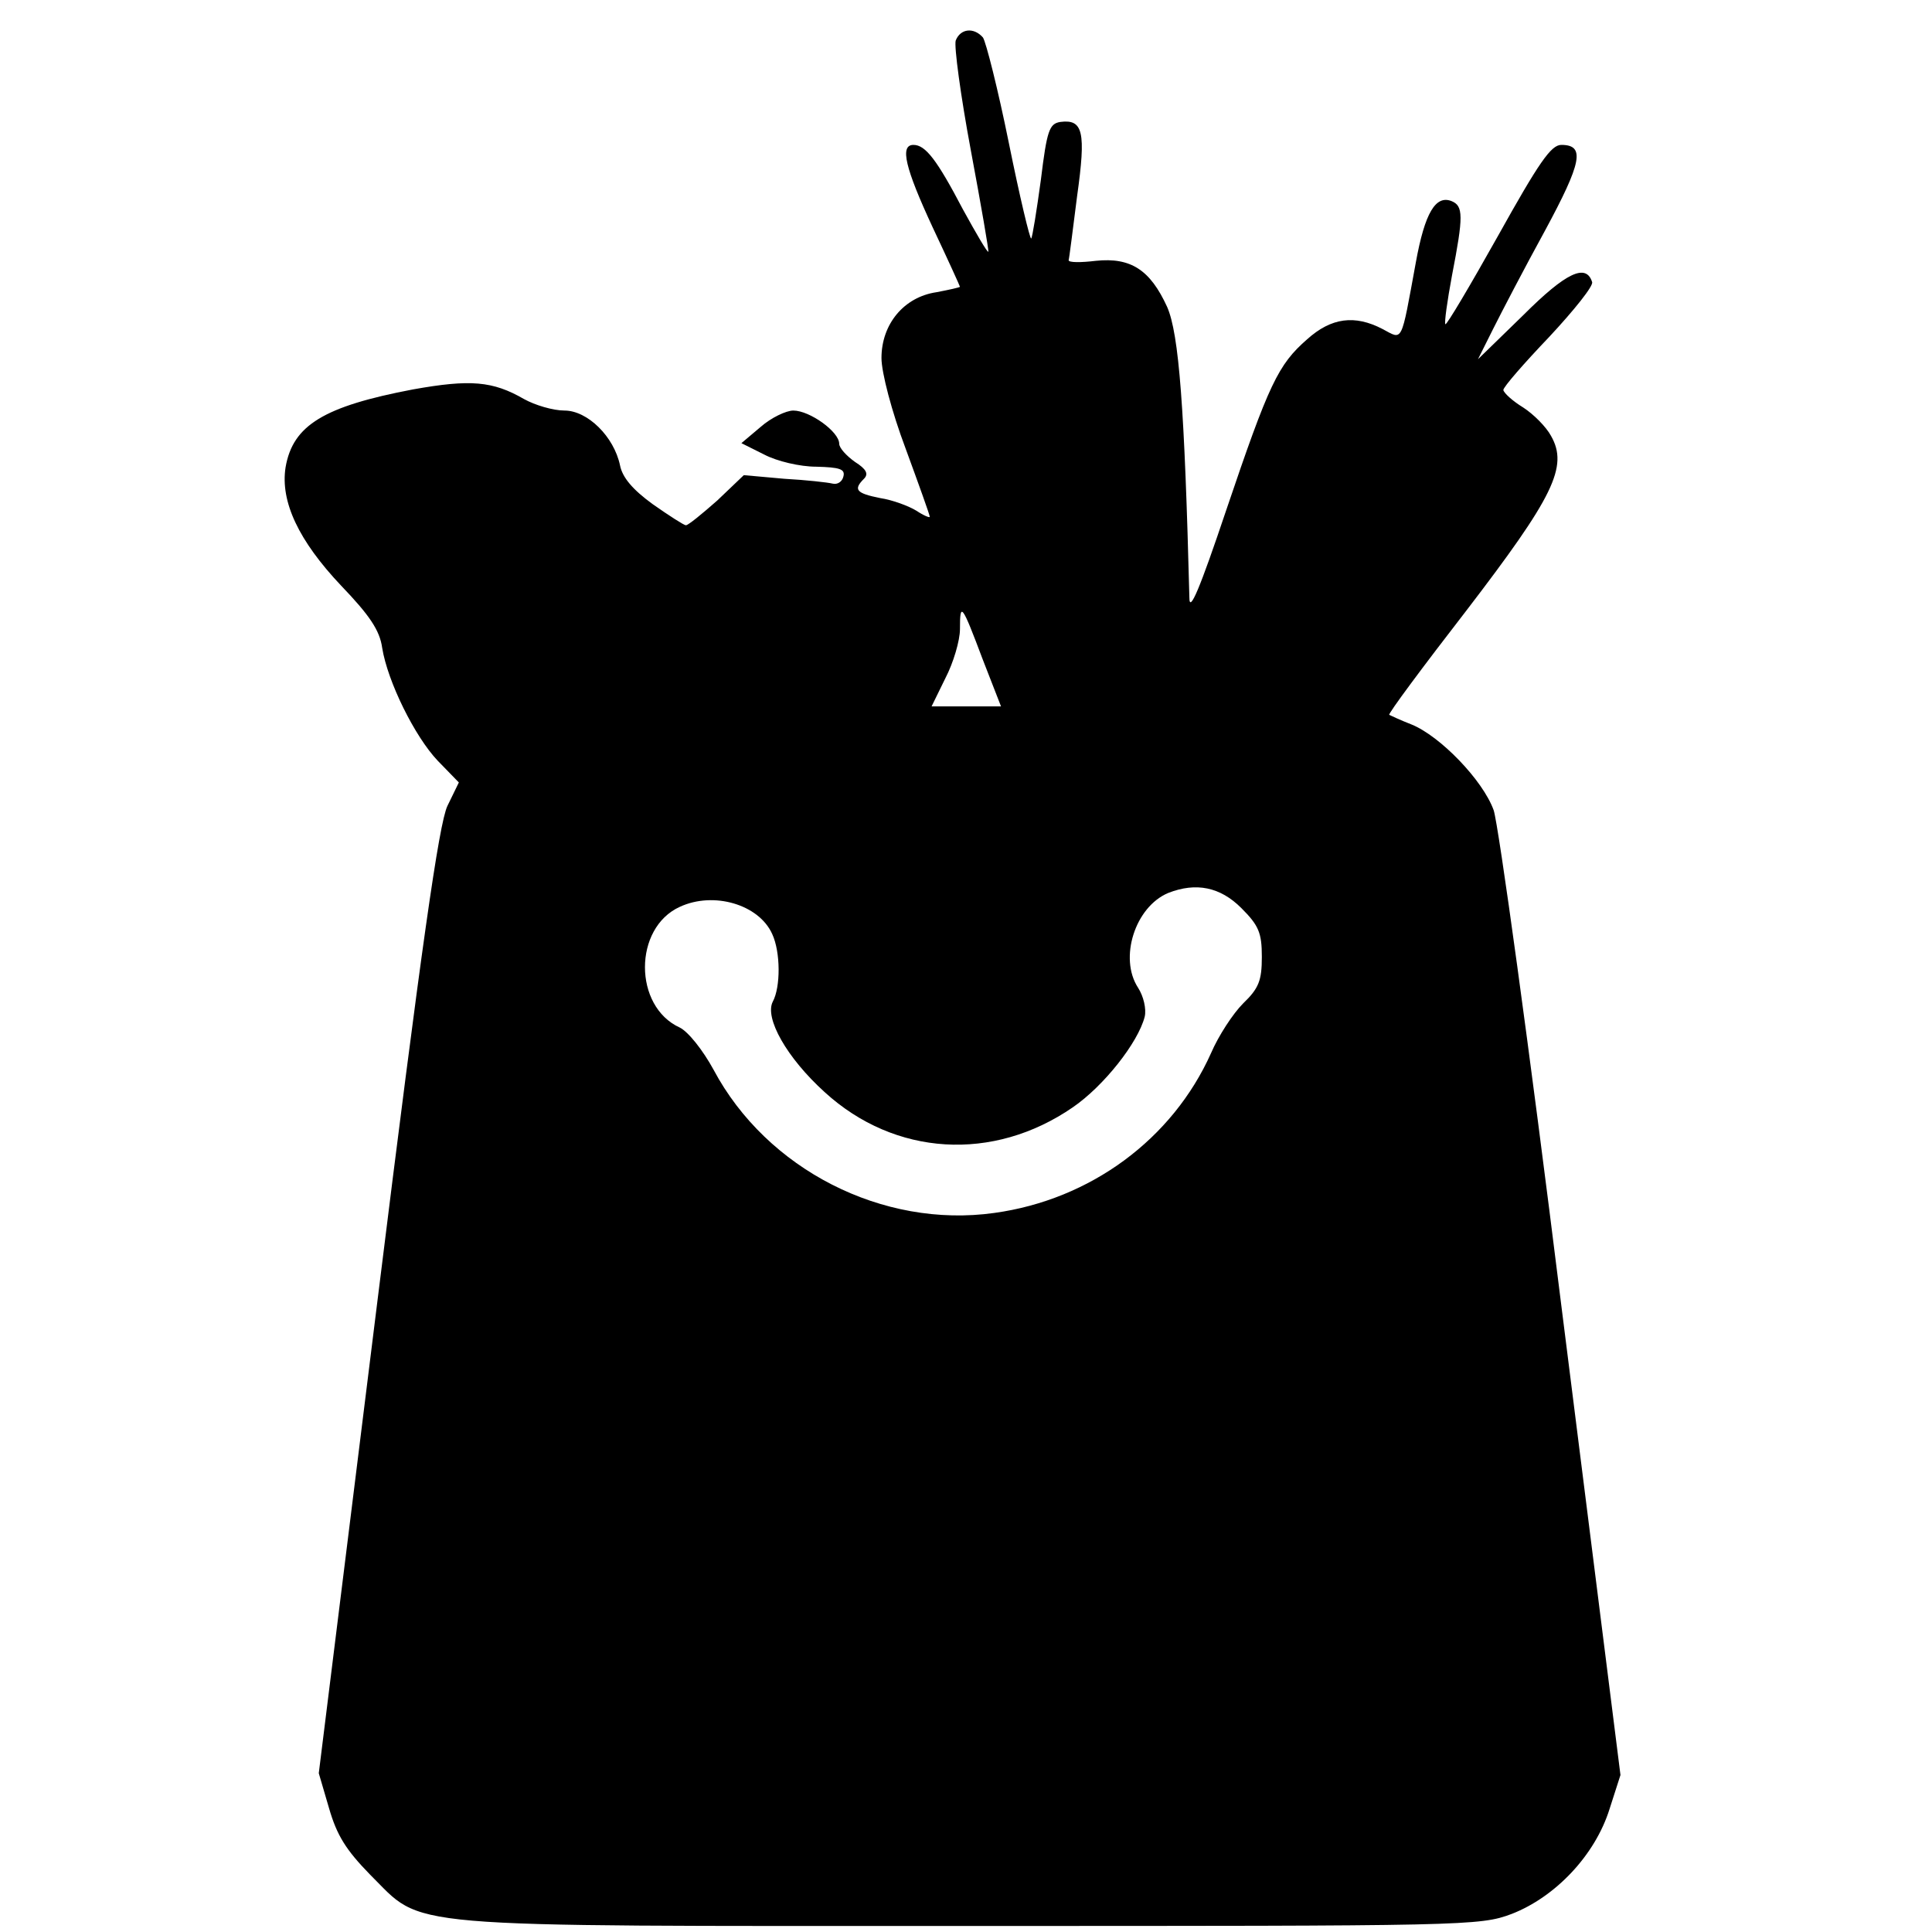
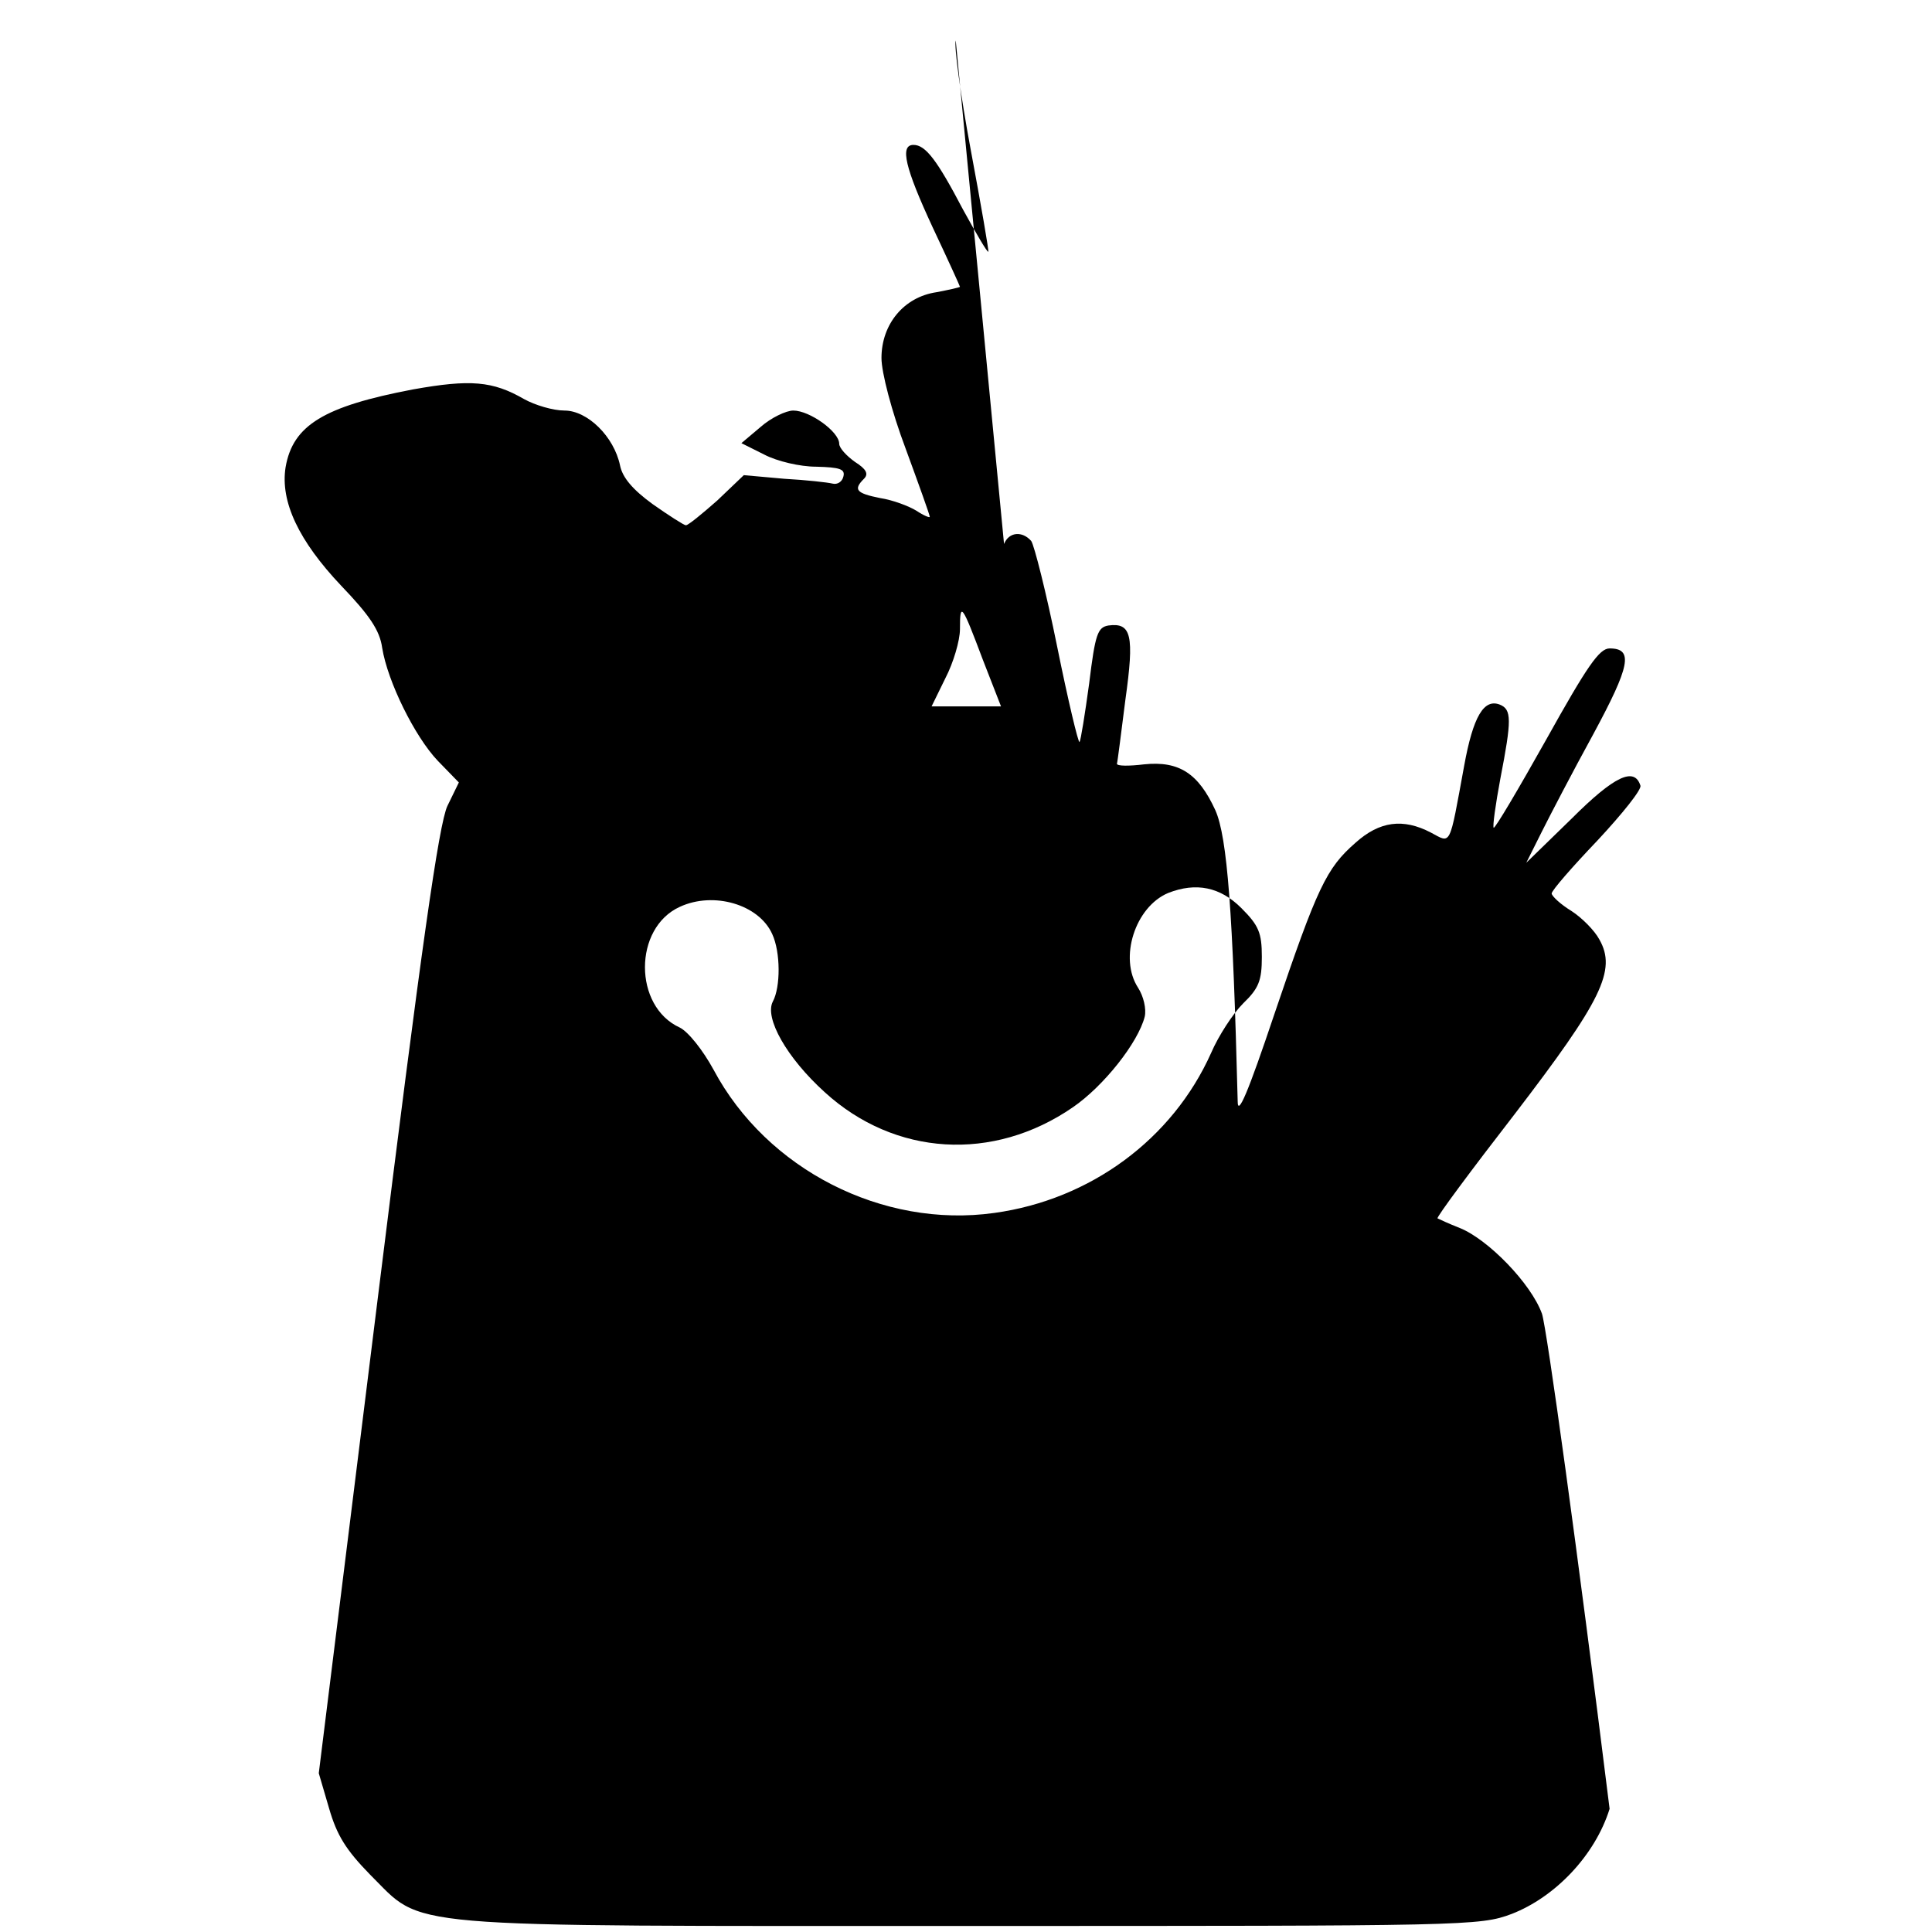
<svg xmlns="http://www.w3.org/2000/svg" version="1.0" width="16pt" height="16pt" viewBox="0 0 16 16" preserveAspectRatio="xMidYMid meet">
  <g transform="translate(0,16) scale(0.005,-0.005)" fill="#000000" stroke="none">
-     <path d="M1583 3133 c-3 -9 8 -91 25 -182 17 -91 30 -166 29 -168 -2 -1 -20 30 -42 70 -43 82 -62 107 -82 107 -23 0 -14 -38 32 -137 25 -53 45 -97 45 -98 0 -1 -18 -5 -39 -9 -54 -8 -91 -53 -91 -109 0 -24 17 -89 40 -150 22 -60 40 -110 40 -113 0 -2 -10 2 -22 10 -13 8 -40 18 -60 21 -40 8 -45 14 -27 32 8 8 4 16 -15 28 -14 10 -26 23 -26 30 0 20 -49 55 -76 55 -12 0 -37 -12 -54 -27 l-32 -27 38 -19 c21 -11 59 -20 86 -20 39 -1 48 -4 45 -16 -2 -9 -10 -14 -18 -12 -8 2 -44 6 -80 8 l-67 6 -44 -42 c-25 -22 -48 -41 -52 -41 -3 0 -28 16 -55 35 -33 24 -50 44 -54 64 -10 48 -54 91 -92 91 -19 0 -49 9 -67 19 -52 30 -89 33 -184 16 -147 -28 -199 -59 -211 -129 -9 -57 22 -122 92 -196 47 -49 64 -74 68 -103 9 -56 54 -147 92 -187 l35 -36 -19 -39 c-14 -30 -43 -232 -116 -821 l-97 -781 17 -58 c13 -45 28 -69 68 -110 91 -90 30 -85 993 -85 823 0 845 0 898 20 72 28 138 97 162 174 l18 56 -98 778 c-53 427 -104 796 -112 820 -18 50 -89 123 -136 142 -18 7 -35 15 -37 16 -2 2 56 80 128 173 144 188 169 238 140 289 -8 15 -29 36 -46 47 -18 11 -32 24 -33 29 0 5 34 44 76 88 41 44 74 85 71 91 -10 31 -43 16 -114 -55 l-75 -73 25 50 c14 28 52 101 86 163 61 113 67 142 27 142 -17 0 -37 -29 -105 -151 -46 -82 -85 -148 -87 -146 -2 2 3 38 11 81 19 98 19 115 -1 123 -26 10 -44 -19 -59 -102 -25 -136 -21 -128 -55 -110 -46 24 -85 19 -125 -17 -48 -42 -63 -73 -134 -283 -44 -131 -61 -171 -61 -145 -8 312 -17 437 -37 482 -28 61 -60 82 -118 76 -25 -3 -45 -3 -45 1 1 3 7 51 14 106 15 107 10 128 -28 123 -18 -3 -22 -14 -32 -96 -7 -51 -14 -95 -16 -97 -2 -2 -19 69 -37 158 -18 89 -38 168 -43 175 -15 17 -37 15 -45 -5z m45 -1026 l30 -77 -58 0 -57 0 23 47 c13 25 24 62 24 81 0 46 3 42 38 -51z m428 -411 c29 -29 34 -41 34 -81 0 -39 -5 -52 -31 -77 -17 -17 -41 -54 -53 -82 -64 -143 -200 -243 -359 -265 -185 -26 -377 72 -465 237 -18 33 -42 63 -56 70 -77 35 -77 165 0 200 56 26 131 4 153 -45 14 -30 14 -88 1 -112 -14 -27 23 -93 86 -150 116 -106 279 -116 411 -25 51 35 108 107 119 150 3 13 -2 34 -11 48 -32 49 -5 134 50 157 46 18 86 10 121 -25z" />
+     <path d="M1583 3133 c-3 -9 8 -91 25 -182 17 -91 30 -166 29 -168 -2 -1 -20 30 -42 70 -43 82 -62 107 -82 107 -23 0 -14 -38 32 -137 25 -53 45 -97 45 -98 0 -1 -18 -5 -39 -9 -54 -8 -91 -53 -91 -109 0 -24 17 -89 40 -150 22 -60 40 -110 40 -113 0 -2 -10 2 -22 10 -13 8 -40 18 -60 21 -40 8 -45 14 -27 32 8 8 4 16 -15 28 -14 10 -26 23 -26 30 0 20 -49 55 -76 55 -12 0 -37 -12 -54 -27 l-32 -27 38 -19 c21 -11 59 -20 86 -20 39 -1 48 -4 45 -16 -2 -9 -10 -14 -18 -12 -8 2 -44 6 -80 8 l-67 6 -44 -42 c-25 -22 -48 -41 -52 -41 -3 0 -28 16 -55 35 -33 24 -50 44 -54 64 -10 48 -54 91 -92 91 -19 0 -49 9 -67 19 -52 30 -89 33 -184 16 -147 -28 -199 -59 -211 -129 -9 -57 22 -122 92 -196 47 -49 64 -74 68 -103 9 -56 54 -147 92 -187 l35 -36 -19 -39 c-14 -30 -43 -232 -116 -821 l-97 -781 17 -58 c13 -45 28 -69 68 -110 91 -90 30 -85 993 -85 823 0 845 0 898 20 72 28 138 97 162 174 c-53 427 -104 796 -112 820 -18 50 -89 123 -136 142 -18 7 -35 15 -37 16 -2 2 56 80 128 173 144 188 169 238 140 289 -8 15 -29 36 -46 47 -18 11 -32 24 -33 29 0 5 34 44 76 88 41 44 74 85 71 91 -10 31 -43 16 -114 -55 l-75 -73 25 50 c14 28 52 101 86 163 61 113 67 142 27 142 -17 0 -37 -29 -105 -151 -46 -82 -85 -148 -87 -146 -2 2 3 38 11 81 19 98 19 115 -1 123 -26 10 -44 -19 -59 -102 -25 -136 -21 -128 -55 -110 -46 24 -85 19 -125 -17 -48 -42 -63 -73 -134 -283 -44 -131 -61 -171 -61 -145 -8 312 -17 437 -37 482 -28 61 -60 82 -118 76 -25 -3 -45 -3 -45 1 1 3 7 51 14 106 15 107 10 128 -28 123 -18 -3 -22 -14 -32 -96 -7 -51 -14 -95 -16 -97 -2 -2 -19 69 -37 158 -18 89 -38 168 -43 175 -15 17 -37 15 -45 -5z m45 -1026 l30 -77 -58 0 -57 0 23 47 c13 25 24 62 24 81 0 46 3 42 38 -51z m428 -411 c29 -29 34 -41 34 -81 0 -39 -5 -52 -31 -77 -17 -17 -41 -54 -53 -82 -64 -143 -200 -243 -359 -265 -185 -26 -377 72 -465 237 -18 33 -42 63 -56 70 -77 35 -77 165 0 200 56 26 131 4 153 -45 14 -30 14 -88 1 -112 -14 -27 23 -93 86 -150 116 -106 279 -116 411 -25 51 35 108 107 119 150 3 13 -2 34 -11 48 -32 49 -5 134 50 157 46 18 86 10 121 -25z" />
  </g>
</svg>